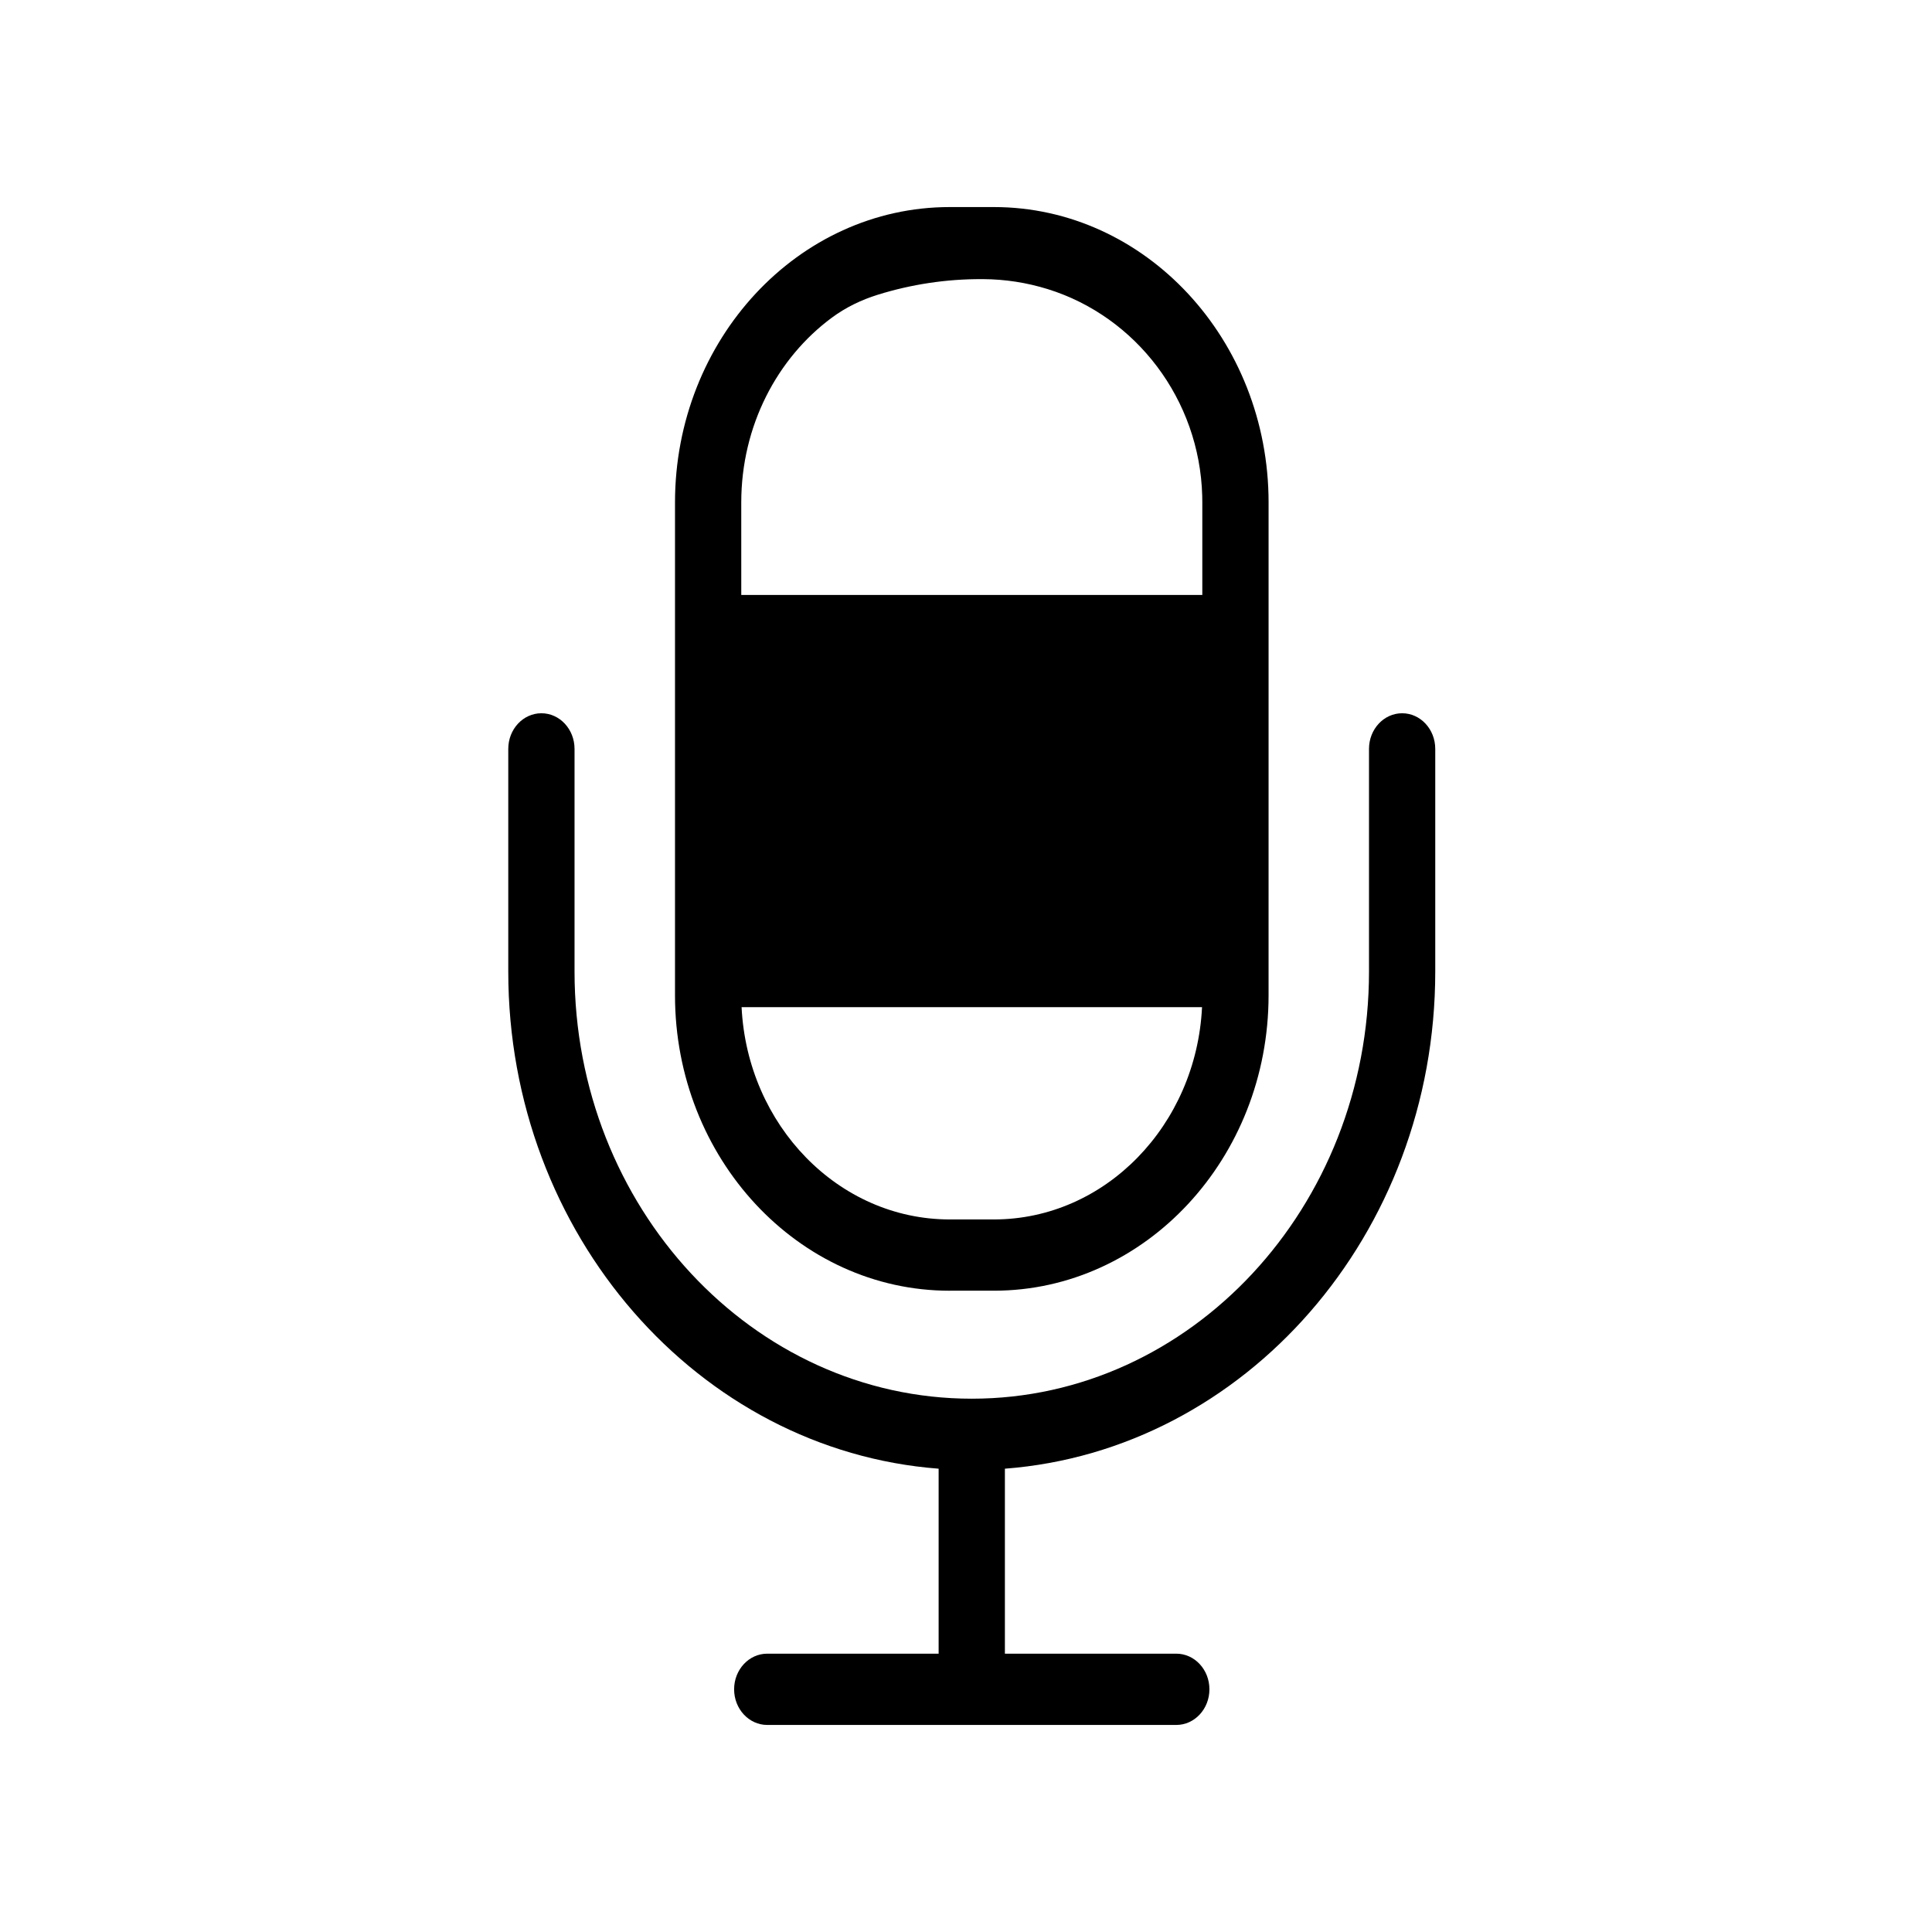
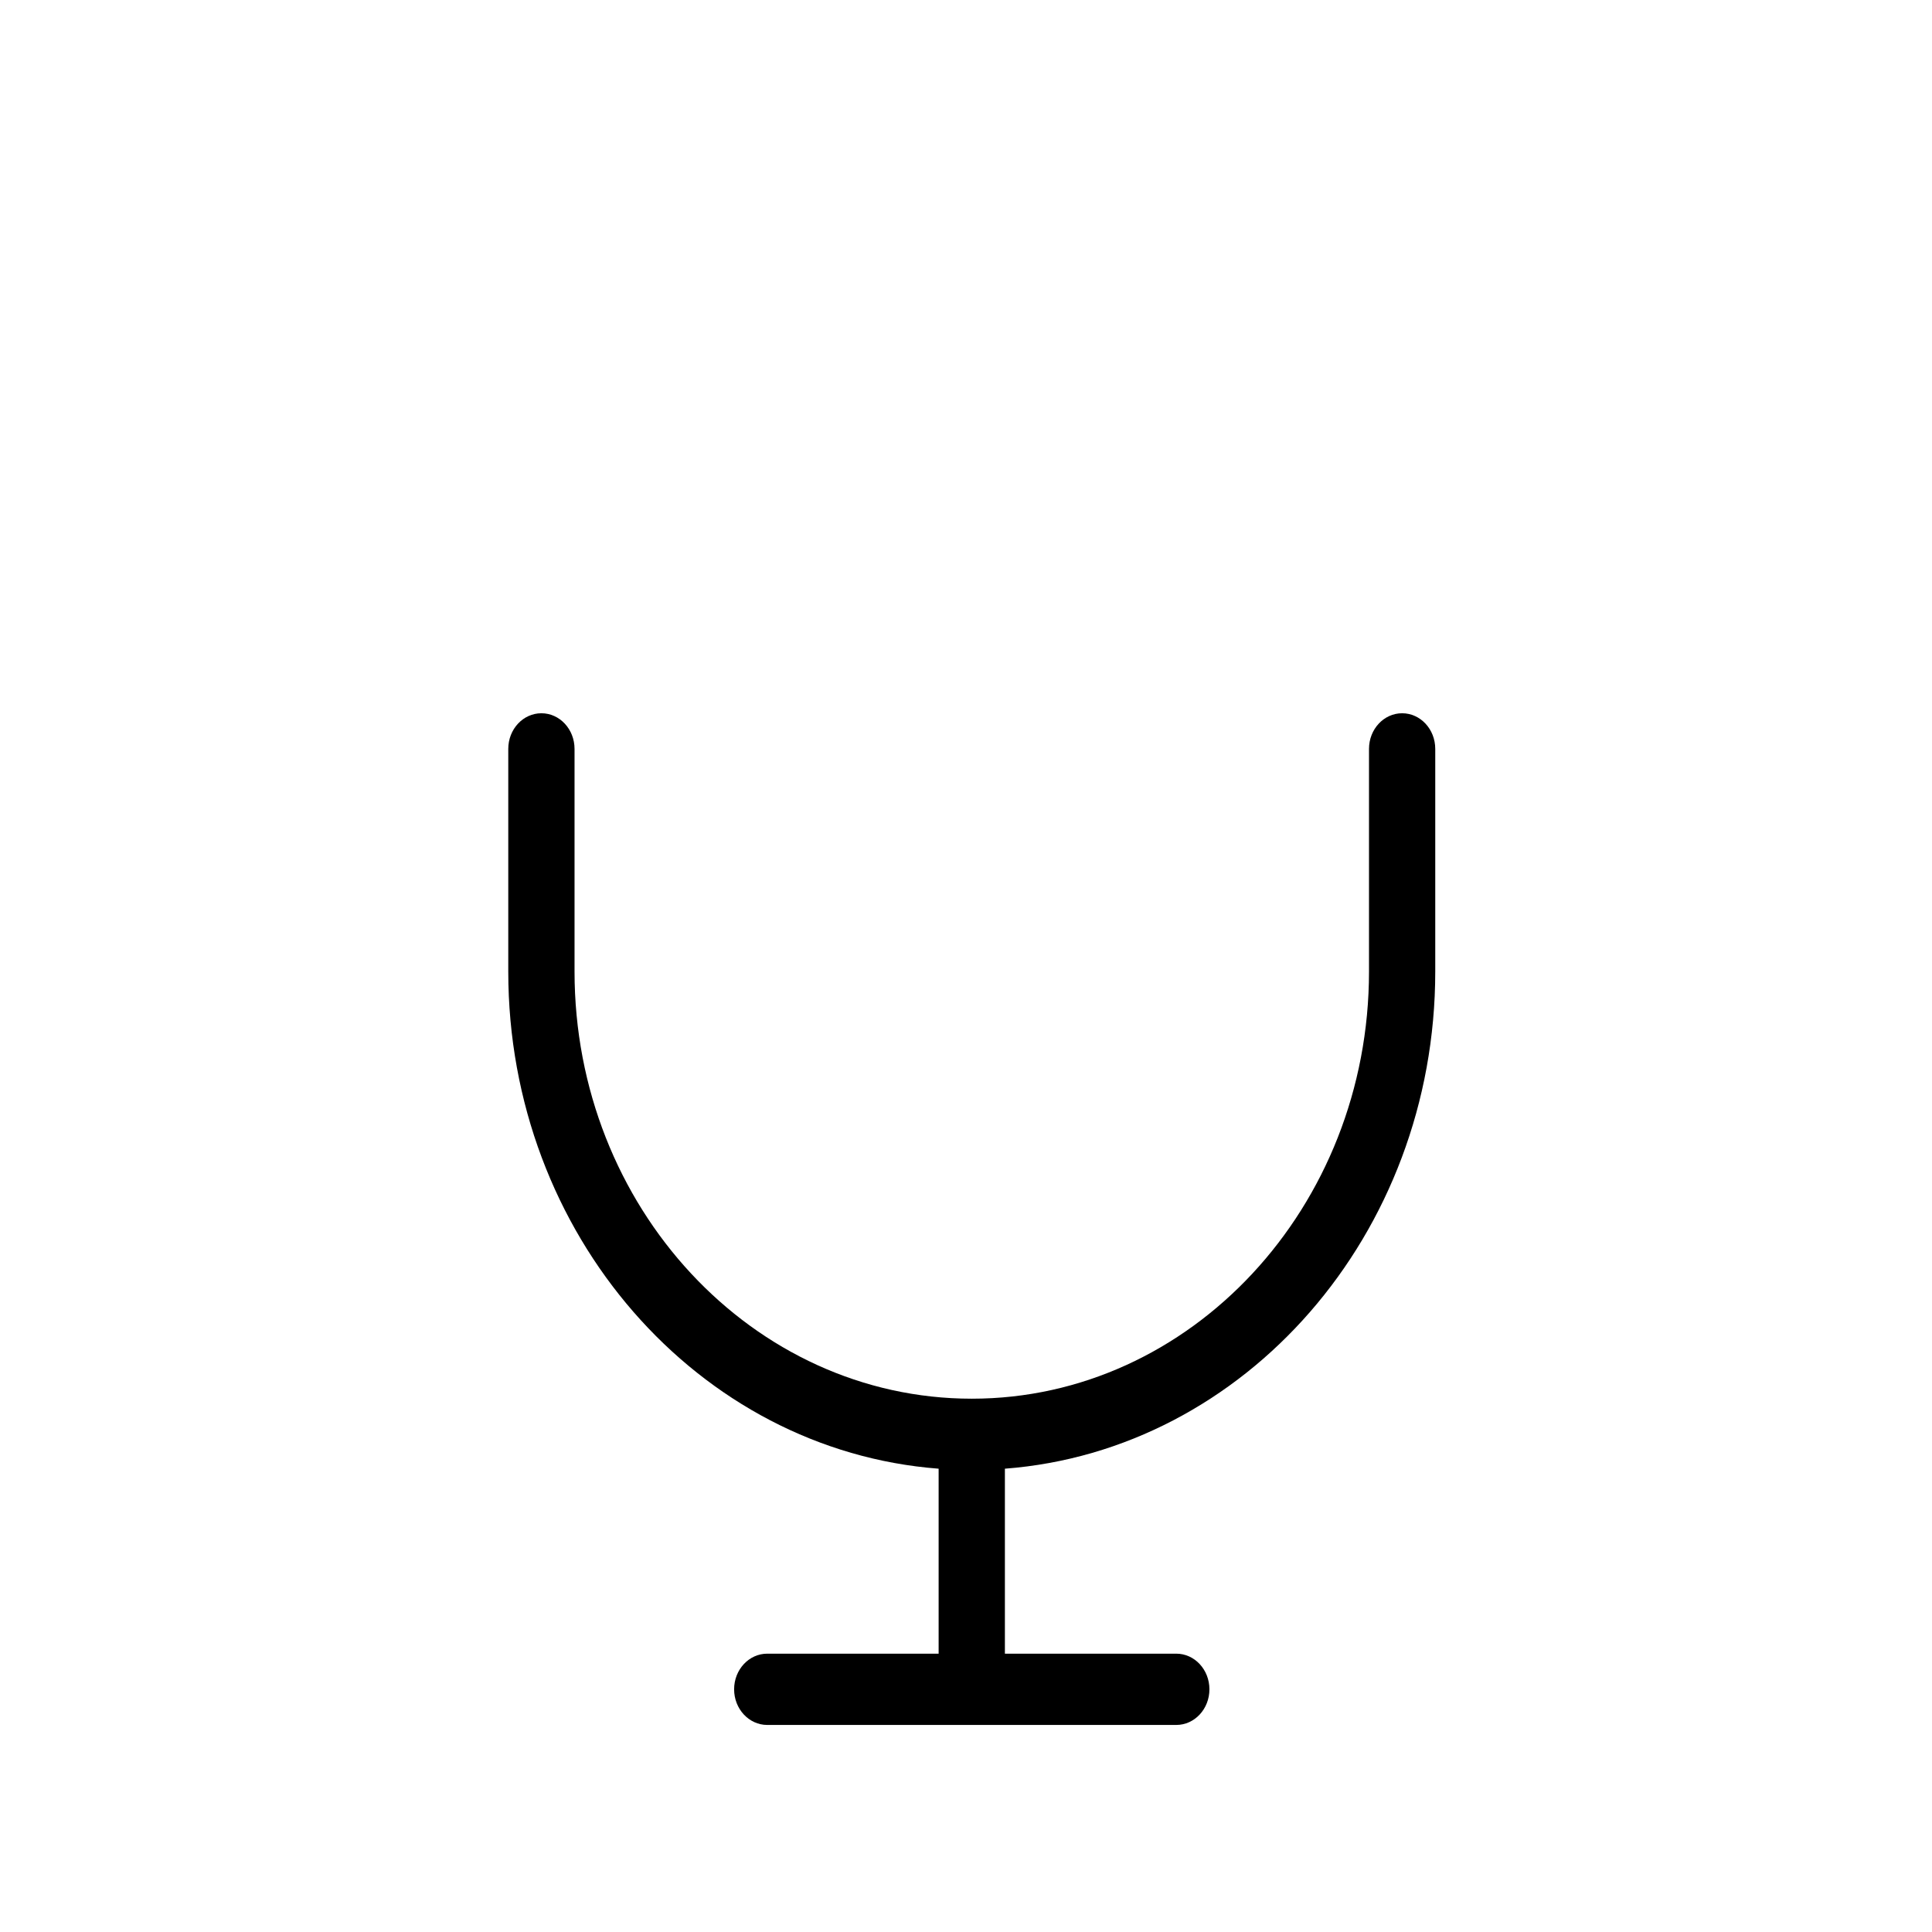
<svg xmlns="http://www.w3.org/2000/svg" fill="#000000" width="800px" height="800px" version="1.1" viewBox="144 144 512 512">
  <g>
-     <path d="m515.58 333.02c-4.848 0-8.781 4.227-8.781 9.445v59.004c0 62.422-47.223 113.2-105.27 113.2-58.043 0-105.27-50.785-105.27-113.2v-59.004c0-5.215-3.934-9.445-8.781-9.445-4.852 0-8.781 4.227-8.781 9.445v59.004c0 69.66 50.402 126.89 114.05 131.75v49.02h-45.418c-4.848 0-8.781 4.227-8.781 9.445 0 5.215 3.934 9.445 8.781 9.445h108.4c4.848 0 8.781-4.227 8.781-9.445 0-5.215-3.934-9.445-8.781-9.445h-45.422v-49.02c63.645-4.859 114.05-62.09 114.05-131.75v-59.004c0-5.219-3.93-9.445-8.781-9.445z" />
-     <path d="m395.68 486.05h11.703c40.145 0 72.801-35.121 72.801-78.293l0.004-130.59c0-43.172-32.66-78.293-72.801-78.293h-11.703c-40.145 0-72.801 35.121-72.801 78.293v130.6c-0.004 43.168 32.656 78.289 72.797 78.289zm-55.238-208.89c0-20.309 9.523-38.27 24.023-48.988 3.684-2.723 7.82-4.715 12.152-6.062 8.934-2.777 18.215-4.172 27.539-4.137h0.328c5.816 0.023 11.598 0.914 17.172 2.644 23.465 7.297 40.25 29.281 40.945 54.781 0.016 0.586 0.023 1.172 0.023 1.758v24.512h-122.18zm122.11 133.75c-1.527 31.297-25.684 56.254-55.16 56.254h-11.703c-29.477 0-53.633-24.957-55.16-56.254z" />
+     <path d="m515.58 333.02c-4.848 0-8.781 4.227-8.781 9.445v59.004c0 62.422-47.223 113.2-105.27 113.2-58.043 0-105.27-50.785-105.27-113.2v-59.004c0-5.215-3.934-9.445-8.781-9.445-4.852 0-8.781 4.227-8.781 9.445v59.004c0 69.66 50.402 126.89 114.05 131.75v49.02h-45.418c-4.848 0-8.781 4.227-8.781 9.445 0 5.215 3.934 9.445 8.781 9.445h108.4c4.848 0 8.781-4.227 8.781-9.445 0-5.215-3.934-9.445-8.781-9.445h-45.422v-49.02c63.645-4.859 114.05-62.09 114.05-131.75v-59.004c0-5.219-3.93-9.445-8.781-9.445" />
  </g>
</svg>